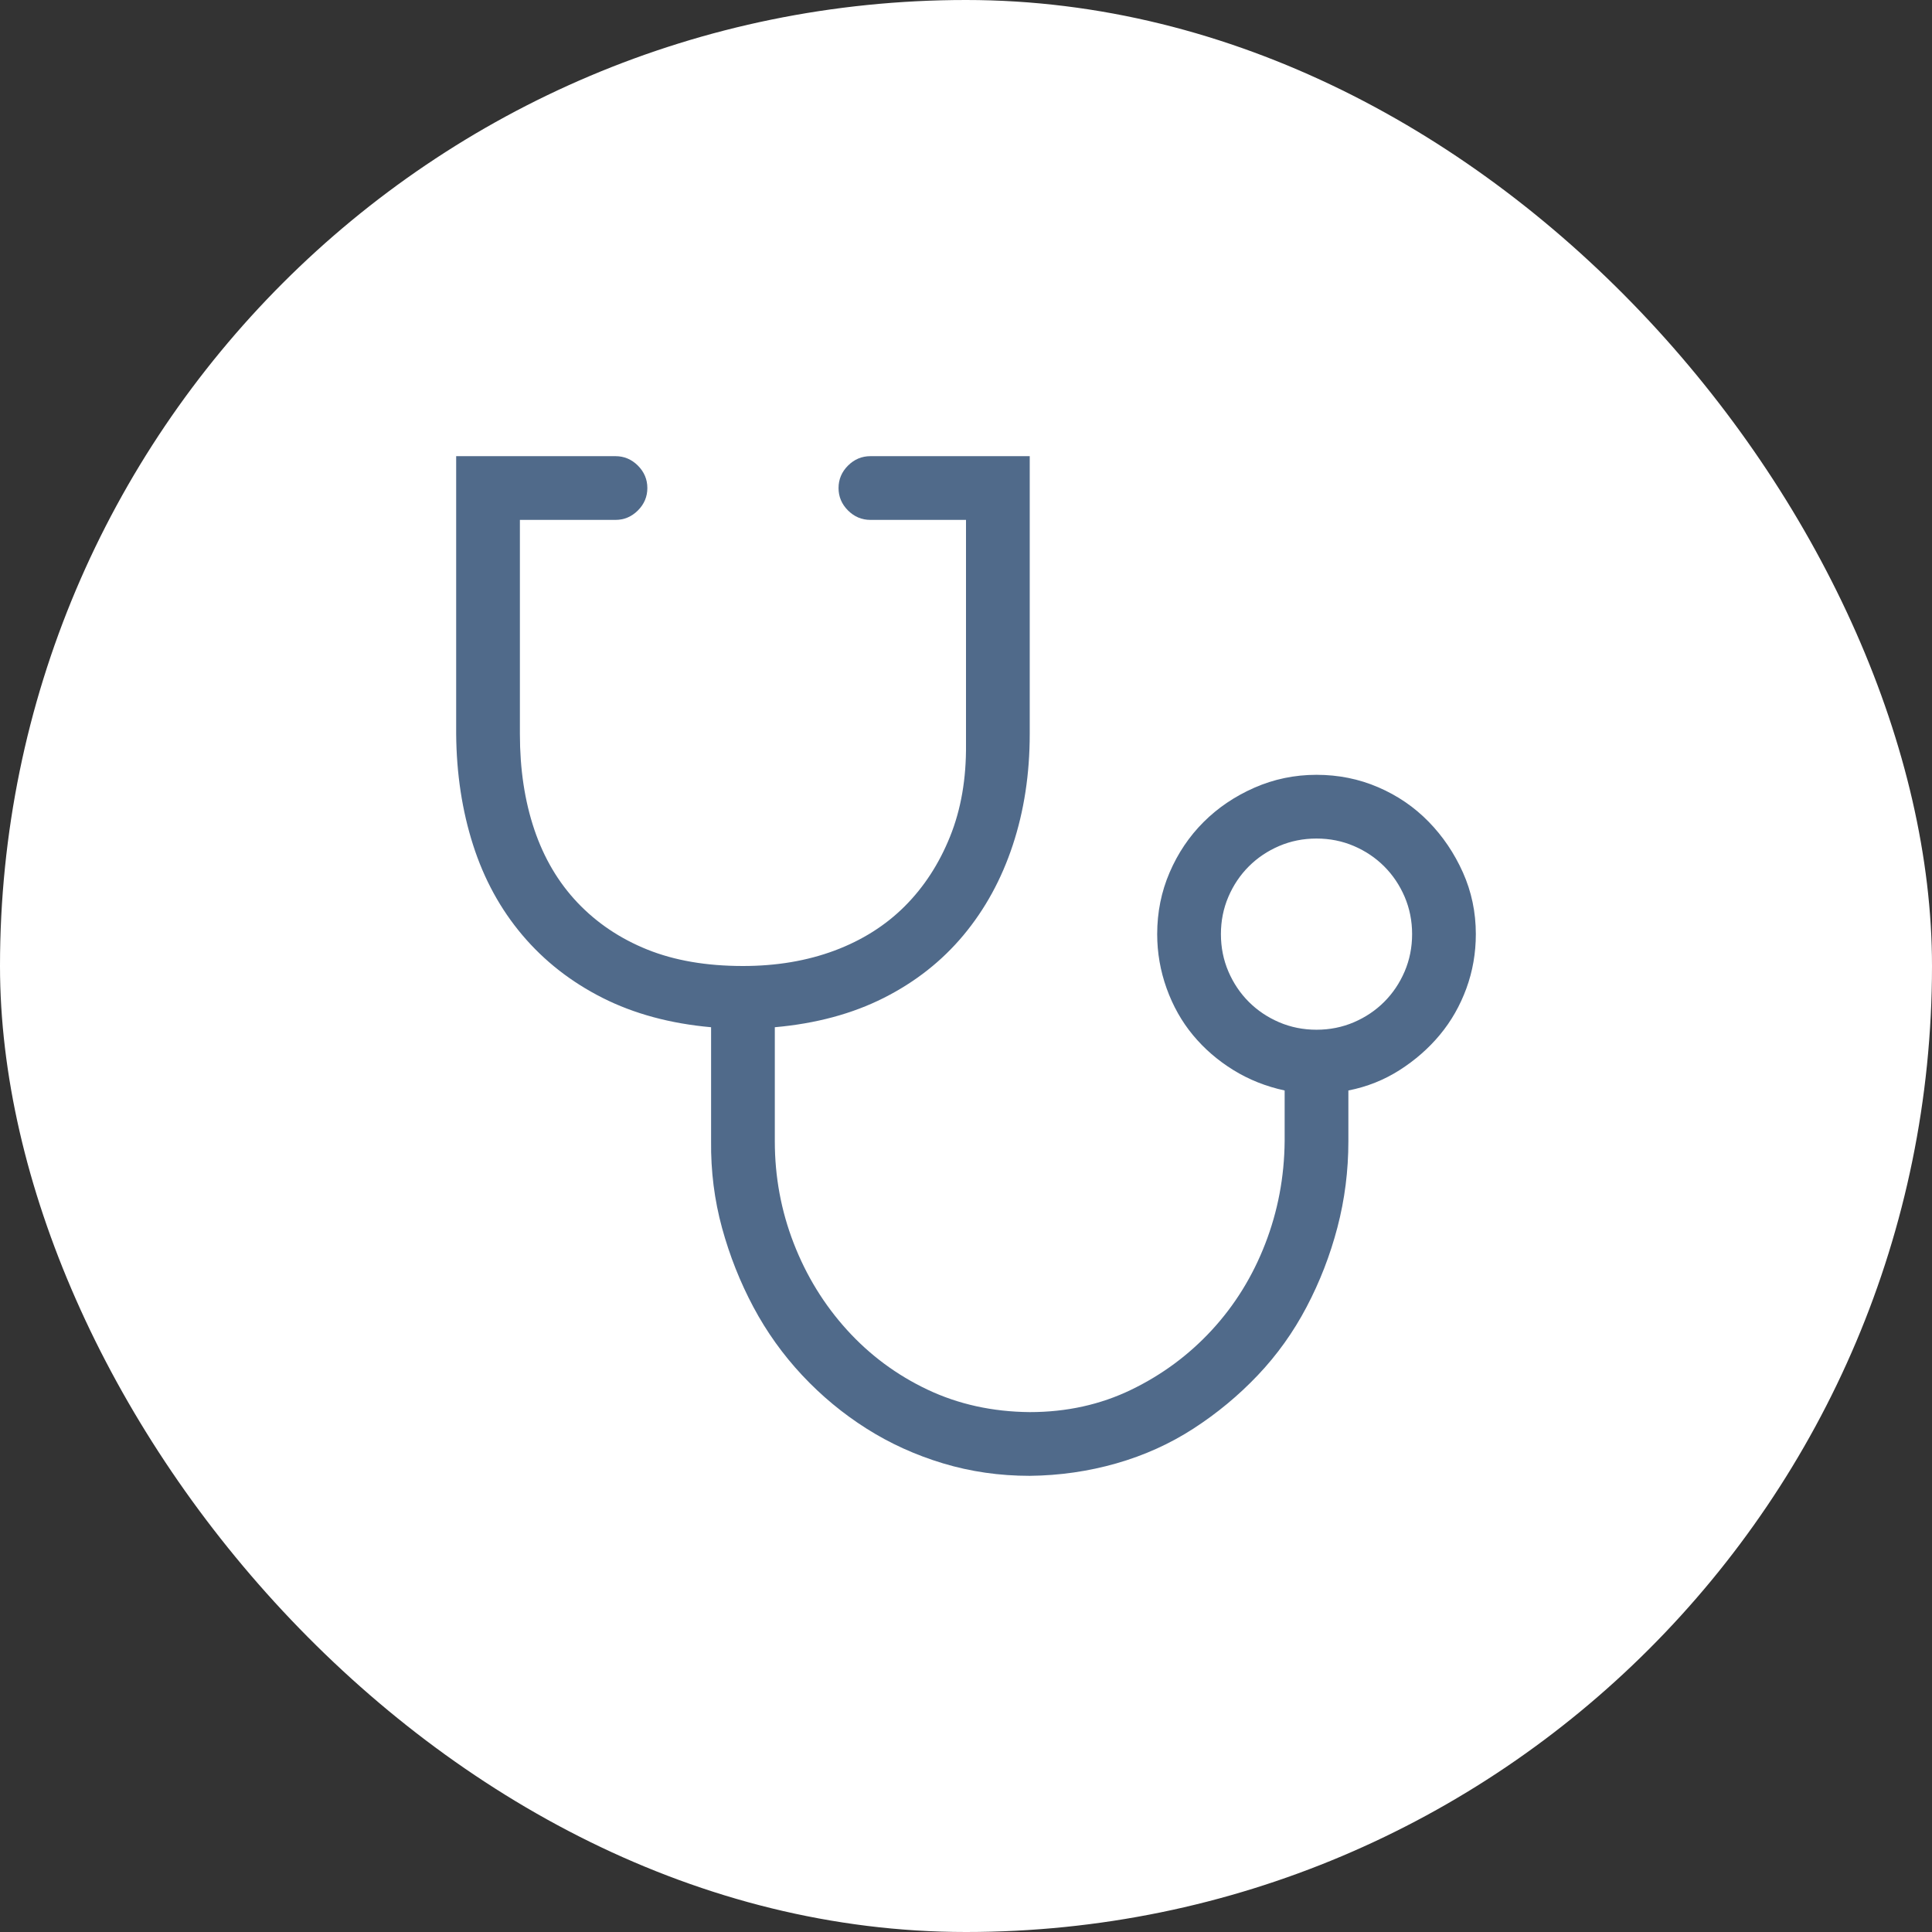
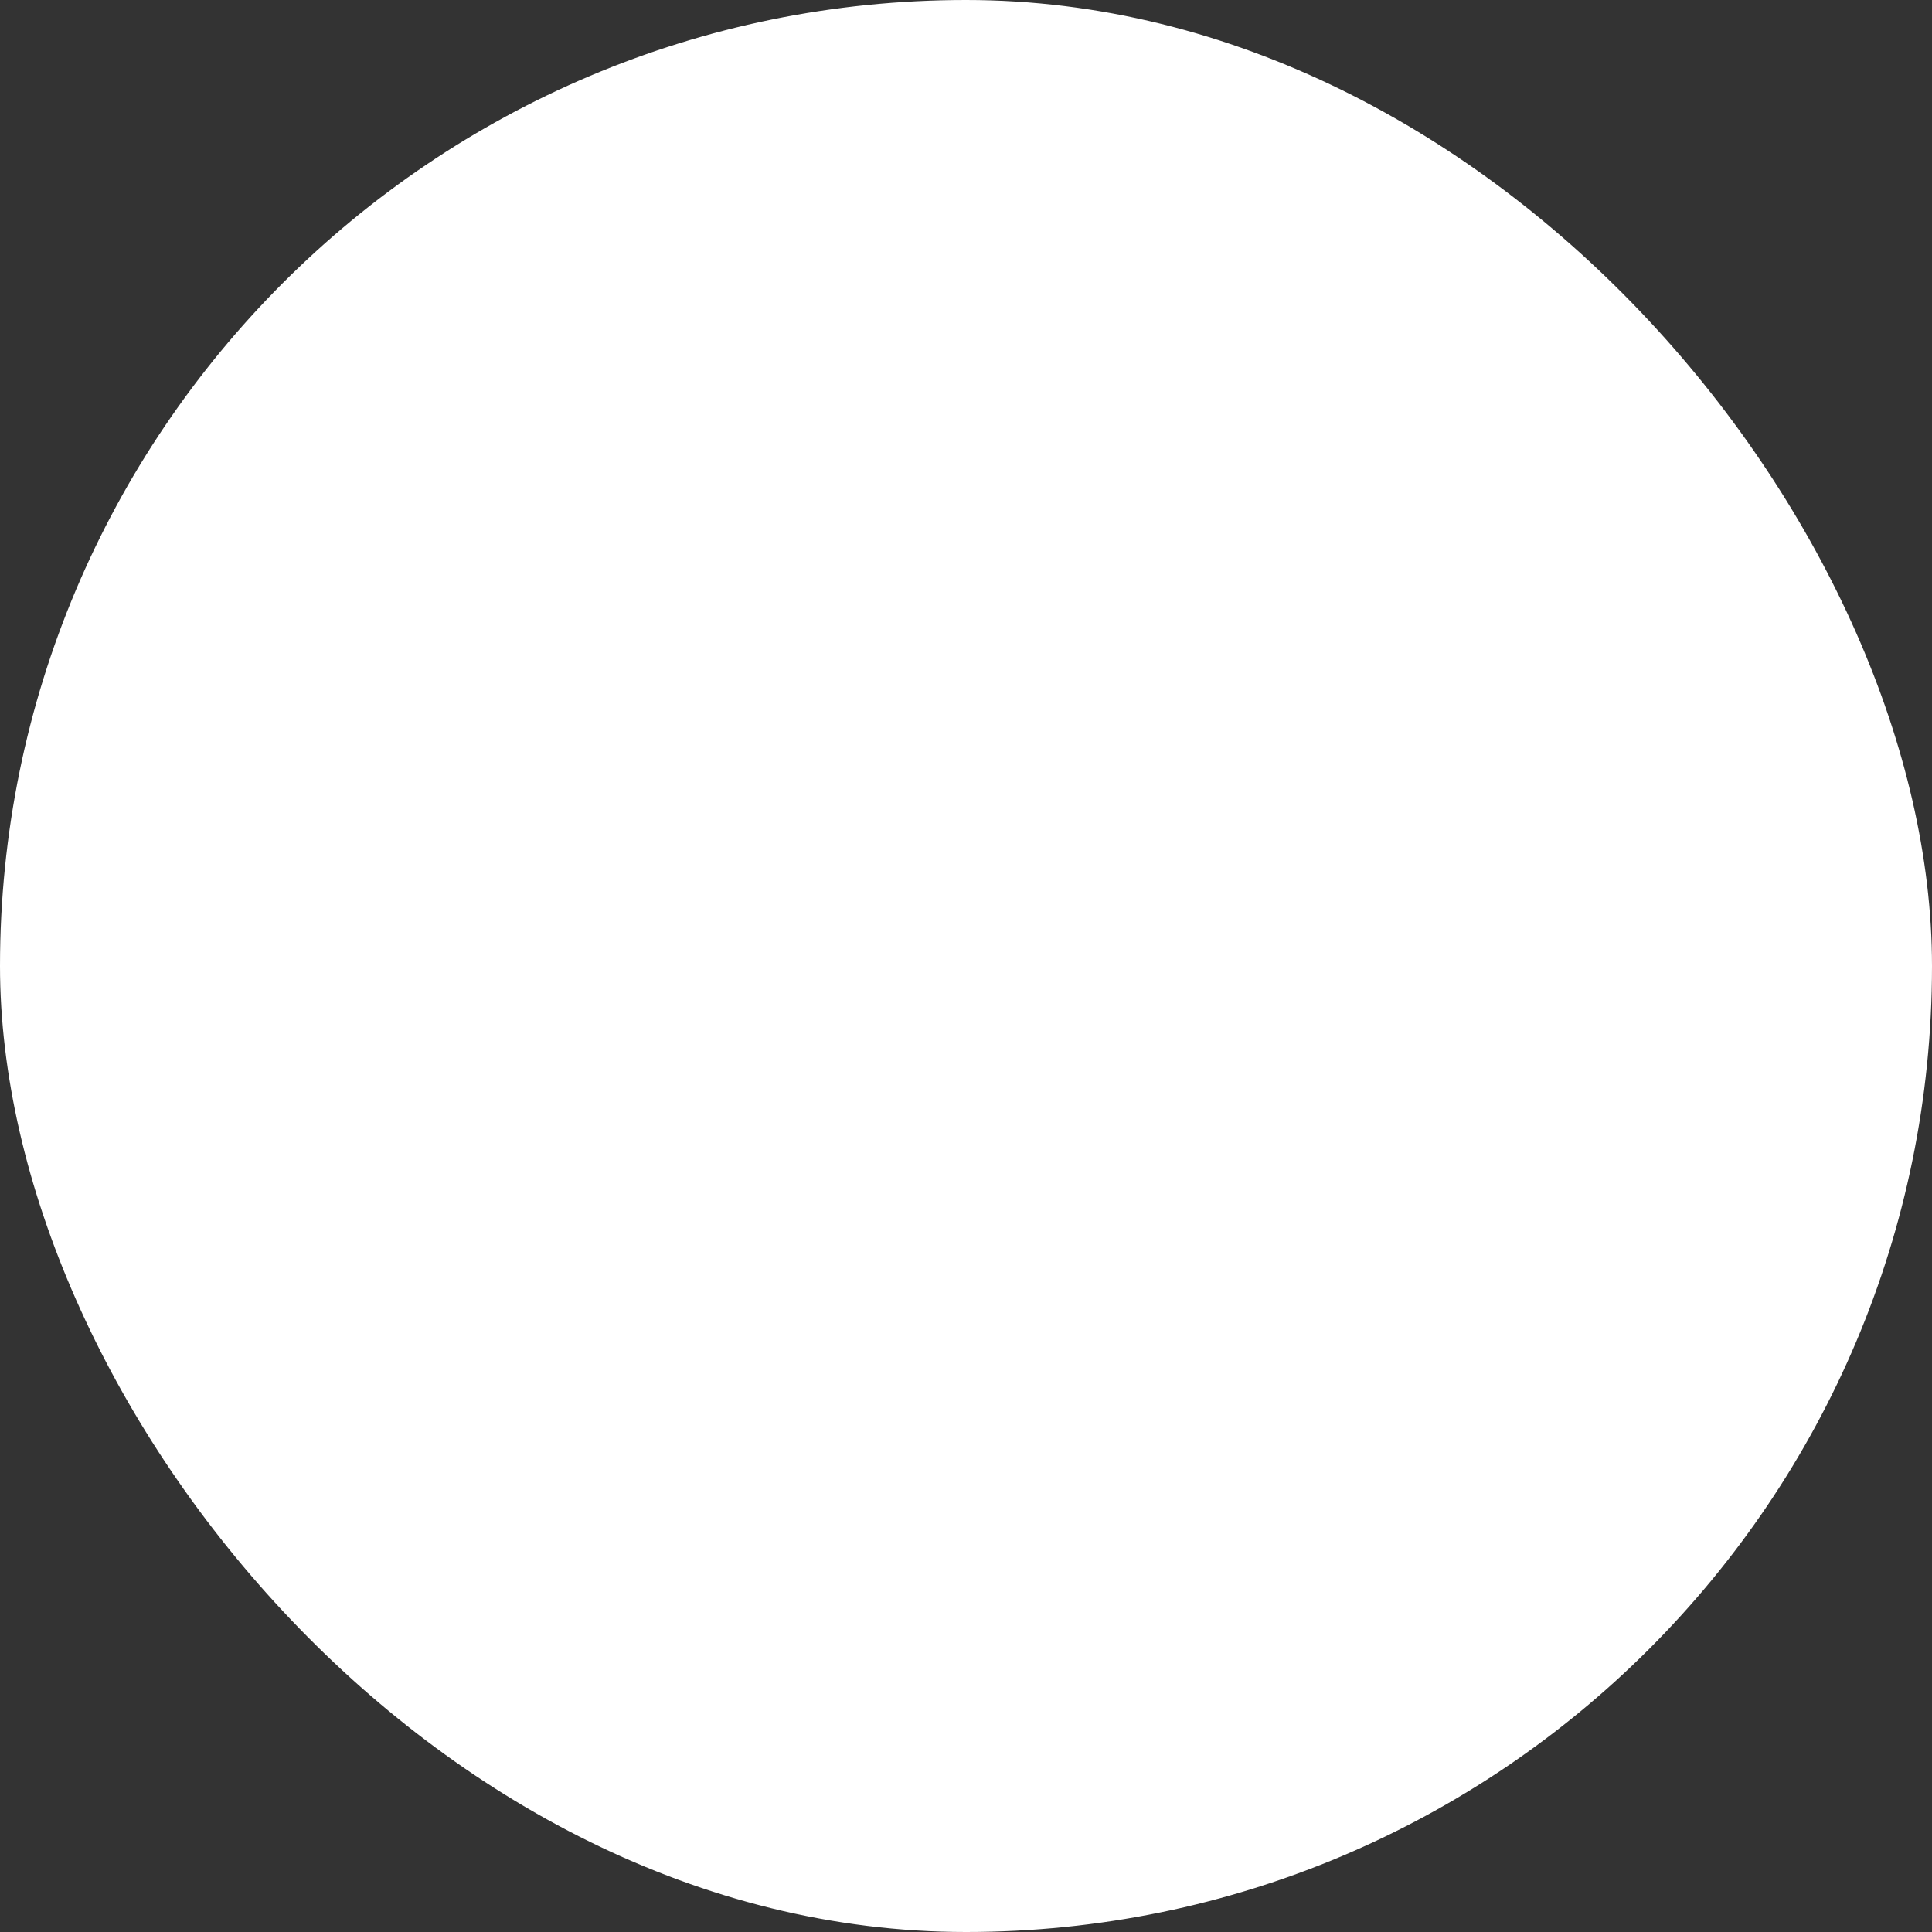
<svg xmlns="http://www.w3.org/2000/svg" width="72" height="72" viewBox="0 0 72 72" fill="none">
  <rect x="0" y="0" width="72" height="72" fill="#333333" stroke="none" />
  <rect width="72" height="72" rx="36" fill="white" />
-   <path d="M49.062 28.875C49.879 28.875 50.646 29.03 51.363 29.339C52.081 29.648 52.705 30.075 53.237 30.619C53.769 31.163 54.196 31.794 54.518 32.512C54.839 33.229 55 33.996 55 34.812C55 35.518 54.883 36.192 54.648 36.835C54.412 37.478 54.085 38.053 53.664 38.56C53.243 39.068 52.742 39.507 52.161 39.878C51.58 40.249 50.943 40.503 50.25 40.639V42.531C50.25 43.632 50.114 44.702 49.842 45.741C49.57 46.78 49.186 47.77 48.691 48.71C48.197 49.65 47.59 50.497 46.873 51.252C46.156 52.007 45.358 52.668 44.48 53.237C43.601 53.806 42.643 54.239 41.603 54.536C40.565 54.833 39.488 54.988 38.375 55C37.249 55 36.173 54.845 35.147 54.536C34.12 54.227 33.167 53.794 32.289 53.237C31.411 52.681 30.613 52.019 29.895 51.252C29.178 50.485 28.572 49.638 28.077 48.71C27.582 47.782 27.193 46.799 26.908 45.76C26.624 44.721 26.488 43.645 26.5 42.531V38.282C24.979 38.146 23.63 37.781 22.455 37.188C21.28 36.594 20.284 35.815 19.468 34.85C18.651 33.885 18.039 32.765 17.631 31.491C17.223 30.217 17.012 28.838 17 27.354V17H22.938C23.259 17 23.537 17.117 23.773 17.352C24.008 17.588 24.125 17.866 24.125 18.188C24.125 18.509 24.008 18.787 23.773 19.023C23.537 19.258 23.259 19.375 22.938 19.375H19.375V27.354C19.375 28.665 19.554 29.852 19.913 30.916C20.272 31.98 20.81 32.889 21.527 33.644C22.245 34.398 23.111 34.98 24.125 35.388C25.139 35.796 26.327 36 27.688 36C28.937 36 30.075 35.808 31.102 35.425C32.128 35.041 33 34.491 33.718 33.773C34.435 33.056 34.998 32.19 35.406 31.176C35.815 30.162 36.012 29.017 36 27.743V19.375H32.438C32.116 19.375 31.838 19.258 31.602 19.023C31.367 18.787 31.25 18.509 31.25 18.188C31.25 17.866 31.367 17.588 31.602 17.352C31.838 17.117 32.116 17 32.438 17H38.375V27.354C38.375 28.838 38.165 30.217 37.744 31.491C37.324 32.765 36.711 33.885 35.907 34.85C35.103 35.815 34.114 36.594 32.938 37.188C31.763 37.781 30.409 38.146 28.875 38.282V42.531C28.875 43.855 29.11 45.123 29.58 46.335C30.05 47.547 30.712 48.623 31.565 49.563C32.419 50.504 33.421 51.246 34.571 51.79C35.722 52.334 36.99 52.613 38.375 52.625C39.748 52.625 41.01 52.347 42.16 51.79C43.31 51.233 44.312 50.491 45.166 49.563C46.02 48.636 46.681 47.566 47.151 46.353C47.621 45.141 47.863 43.867 47.875 42.531V40.639C47.182 40.49 46.545 40.237 45.964 39.878C45.383 39.519 44.882 39.086 44.461 38.579C44.04 38.072 43.713 37.491 43.477 36.835C43.242 36.179 43.125 35.505 43.125 34.812C43.125 33.996 43.28 33.229 43.589 32.512C43.898 31.794 44.319 31.17 44.851 30.638C45.383 30.106 46.013 29.679 46.743 29.357C47.473 29.036 48.246 28.875 49.062 28.875ZM49.062 38.375C49.557 38.375 50.021 38.282 50.454 38.097C50.887 37.911 51.264 37.658 51.586 37.336C51.908 37.014 52.161 36.637 52.347 36.204C52.532 35.771 52.625 35.307 52.625 34.812C52.625 34.318 52.532 33.854 52.347 33.421C52.161 32.988 51.908 32.611 51.586 32.289C51.264 31.967 50.887 31.714 50.454 31.528C50.021 31.343 49.557 31.25 49.062 31.25C48.568 31.25 48.104 31.343 47.671 31.528C47.238 31.714 46.861 31.967 46.539 32.289C46.217 32.611 45.964 32.988 45.778 33.421C45.593 33.854 45.5 34.318 45.5 34.812C45.5 35.307 45.593 35.771 45.778 36.204C45.964 36.637 46.217 37.014 46.539 37.336C46.861 37.658 47.238 37.911 47.671 38.097C48.104 38.282 48.568 38.375 49.062 38.375Z" fill="#506A8A" />
</svg>